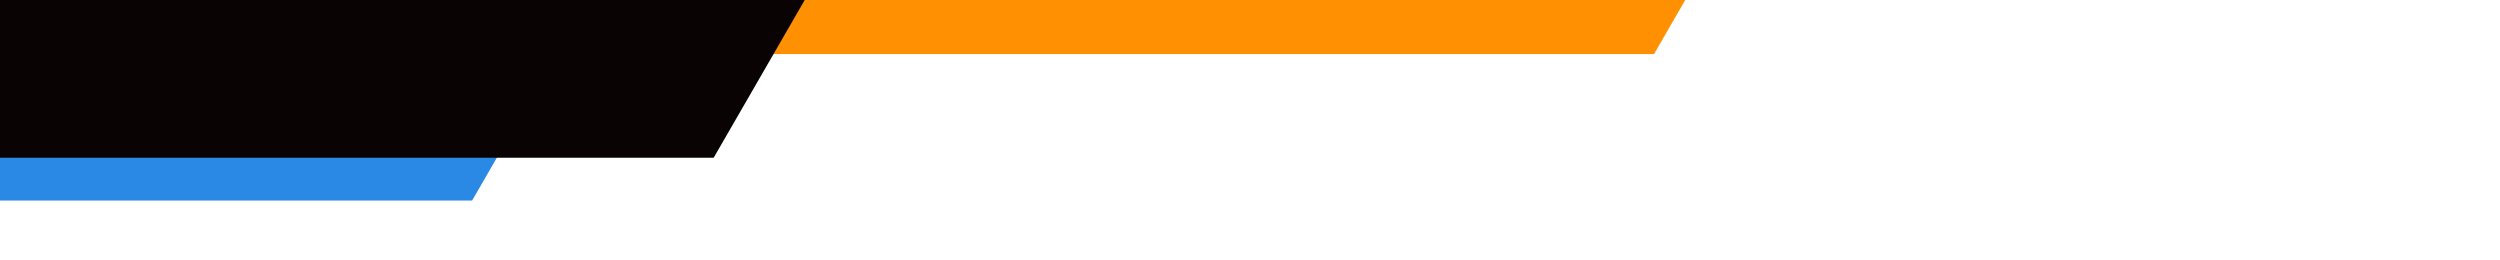
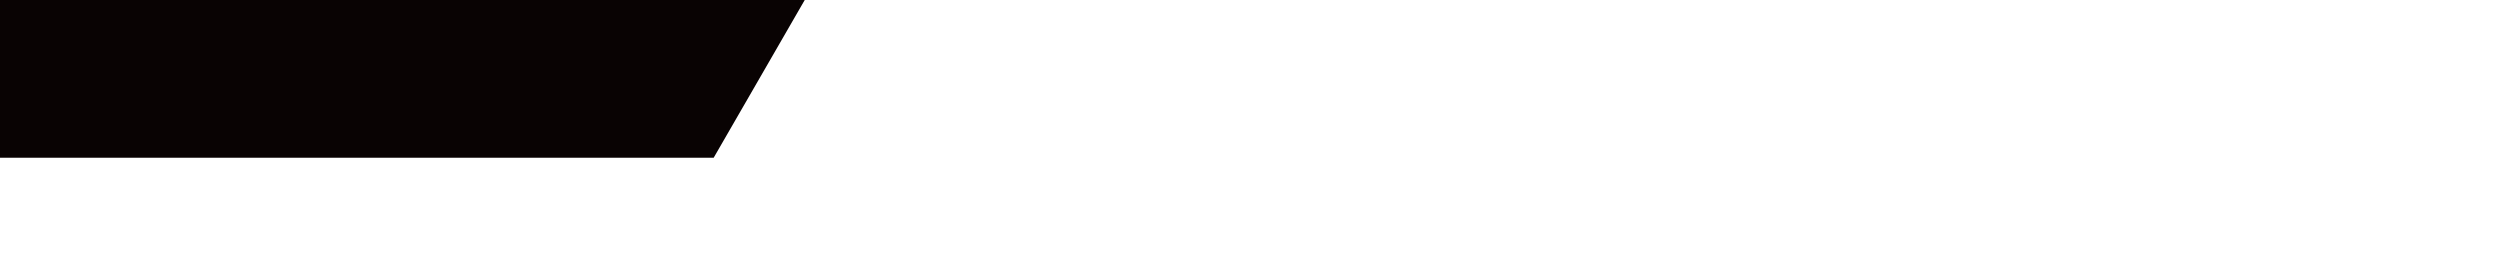
<svg xmlns="http://www.w3.org/2000/svg" width="1920" zoomAndPan="magnify" viewBox="0 0 1440 150" height="200" preserveAspectRatio="xMidYMid meet" version="1.0">
  <defs>
    <clipPath id="4e5cd28995">
-       <path d="M 107.809 0 L 1074.25 0 L 1074.25 31.137 L 107.809 31.137 Z M 107.809 0 " clip-rule="nonzero" />
-     </clipPath>
+       </clipPath>
    <clipPath id="77817888ee">
      <path d="M 229.504 31.137 L 952.723 31.137 L 1074.25 -179.371 L 952.723 -389.879 L 229.504 -389.879 L 107.977 -179.371 L 229.504 31.137 " clip-rule="nonzero" />
    </clipPath>
    <clipPath id="0806cfac99">
-       <path d="M 0 0 L 393.453 0 L 393.453 115.527 L 0 115.527 Z M 0 0 " clip-rule="nonzero" />
-     </clipPath>
+       </clipPath>
    <clipPath id="6b78eca458">
-       <path d="M -451.293 115.527 L 271.926 115.527 L 393.453 -94.98 L 271.926 -305.488 L -451.293 -305.488 L -572.82 -94.98 L -451.293 115.527 " clip-rule="nonzero" />
-     </clipPath>
+       </clipPath>
    <clipPath id="73bdef1813">
      <path d="M 0 0 L 532.605 0 L 532.605 90.852 L 0 90.852 Z M 0 0 " clip-rule="nonzero" />
    </clipPath>
    <clipPath id="6e19a7c293">
      <path d="M -388.574 90.852 L 411.078 90.852 L 532.605 -119.656 L 411.078 -330.164 L -388.574 -330.164 L -510.102 -119.656 L -388.574 90.852 " clip-rule="nonzero" />
    </clipPath>
  </defs>
  <g clip-path="url(#4e5cd28995)">
    <g clip-path="url(#77817888ee)">
-       <path fill="#ff9002" d="M 1074.25 31.137 L 107.809 31.137 L 107.809 -389.879 L 1074.25 -389.879 Z M 1074.25 31.137 " fill-opacity="1" fill-rule="nonzero" />
-     </g>
+       </g>
  </g>
  <g clip-path="url(#0806cfac99)">
    <g clip-path="url(#6b78eca458)">
-       <path fill="#2a89e4" d="M 393.453 115.527 L -572.988 115.527 L -572.988 -305.488 L 393.453 -305.488 Z M 393.453 115.527 " fill-opacity="1" fill-rule="nonzero" />
-     </g>
+       </g>
  </g>
  <g clip-path="url(#73bdef1813)">
    <g clip-path="url(#6e19a7c293)">
      <path fill="#090303" d="M 532.605 90.852 L -510.473 90.852 L -510.473 -330.164 L 532.605 -330.164 Z M 532.605 90.852 " fill-opacity="1" fill-rule="nonzero" />
    </g>
  </g>
</svg>